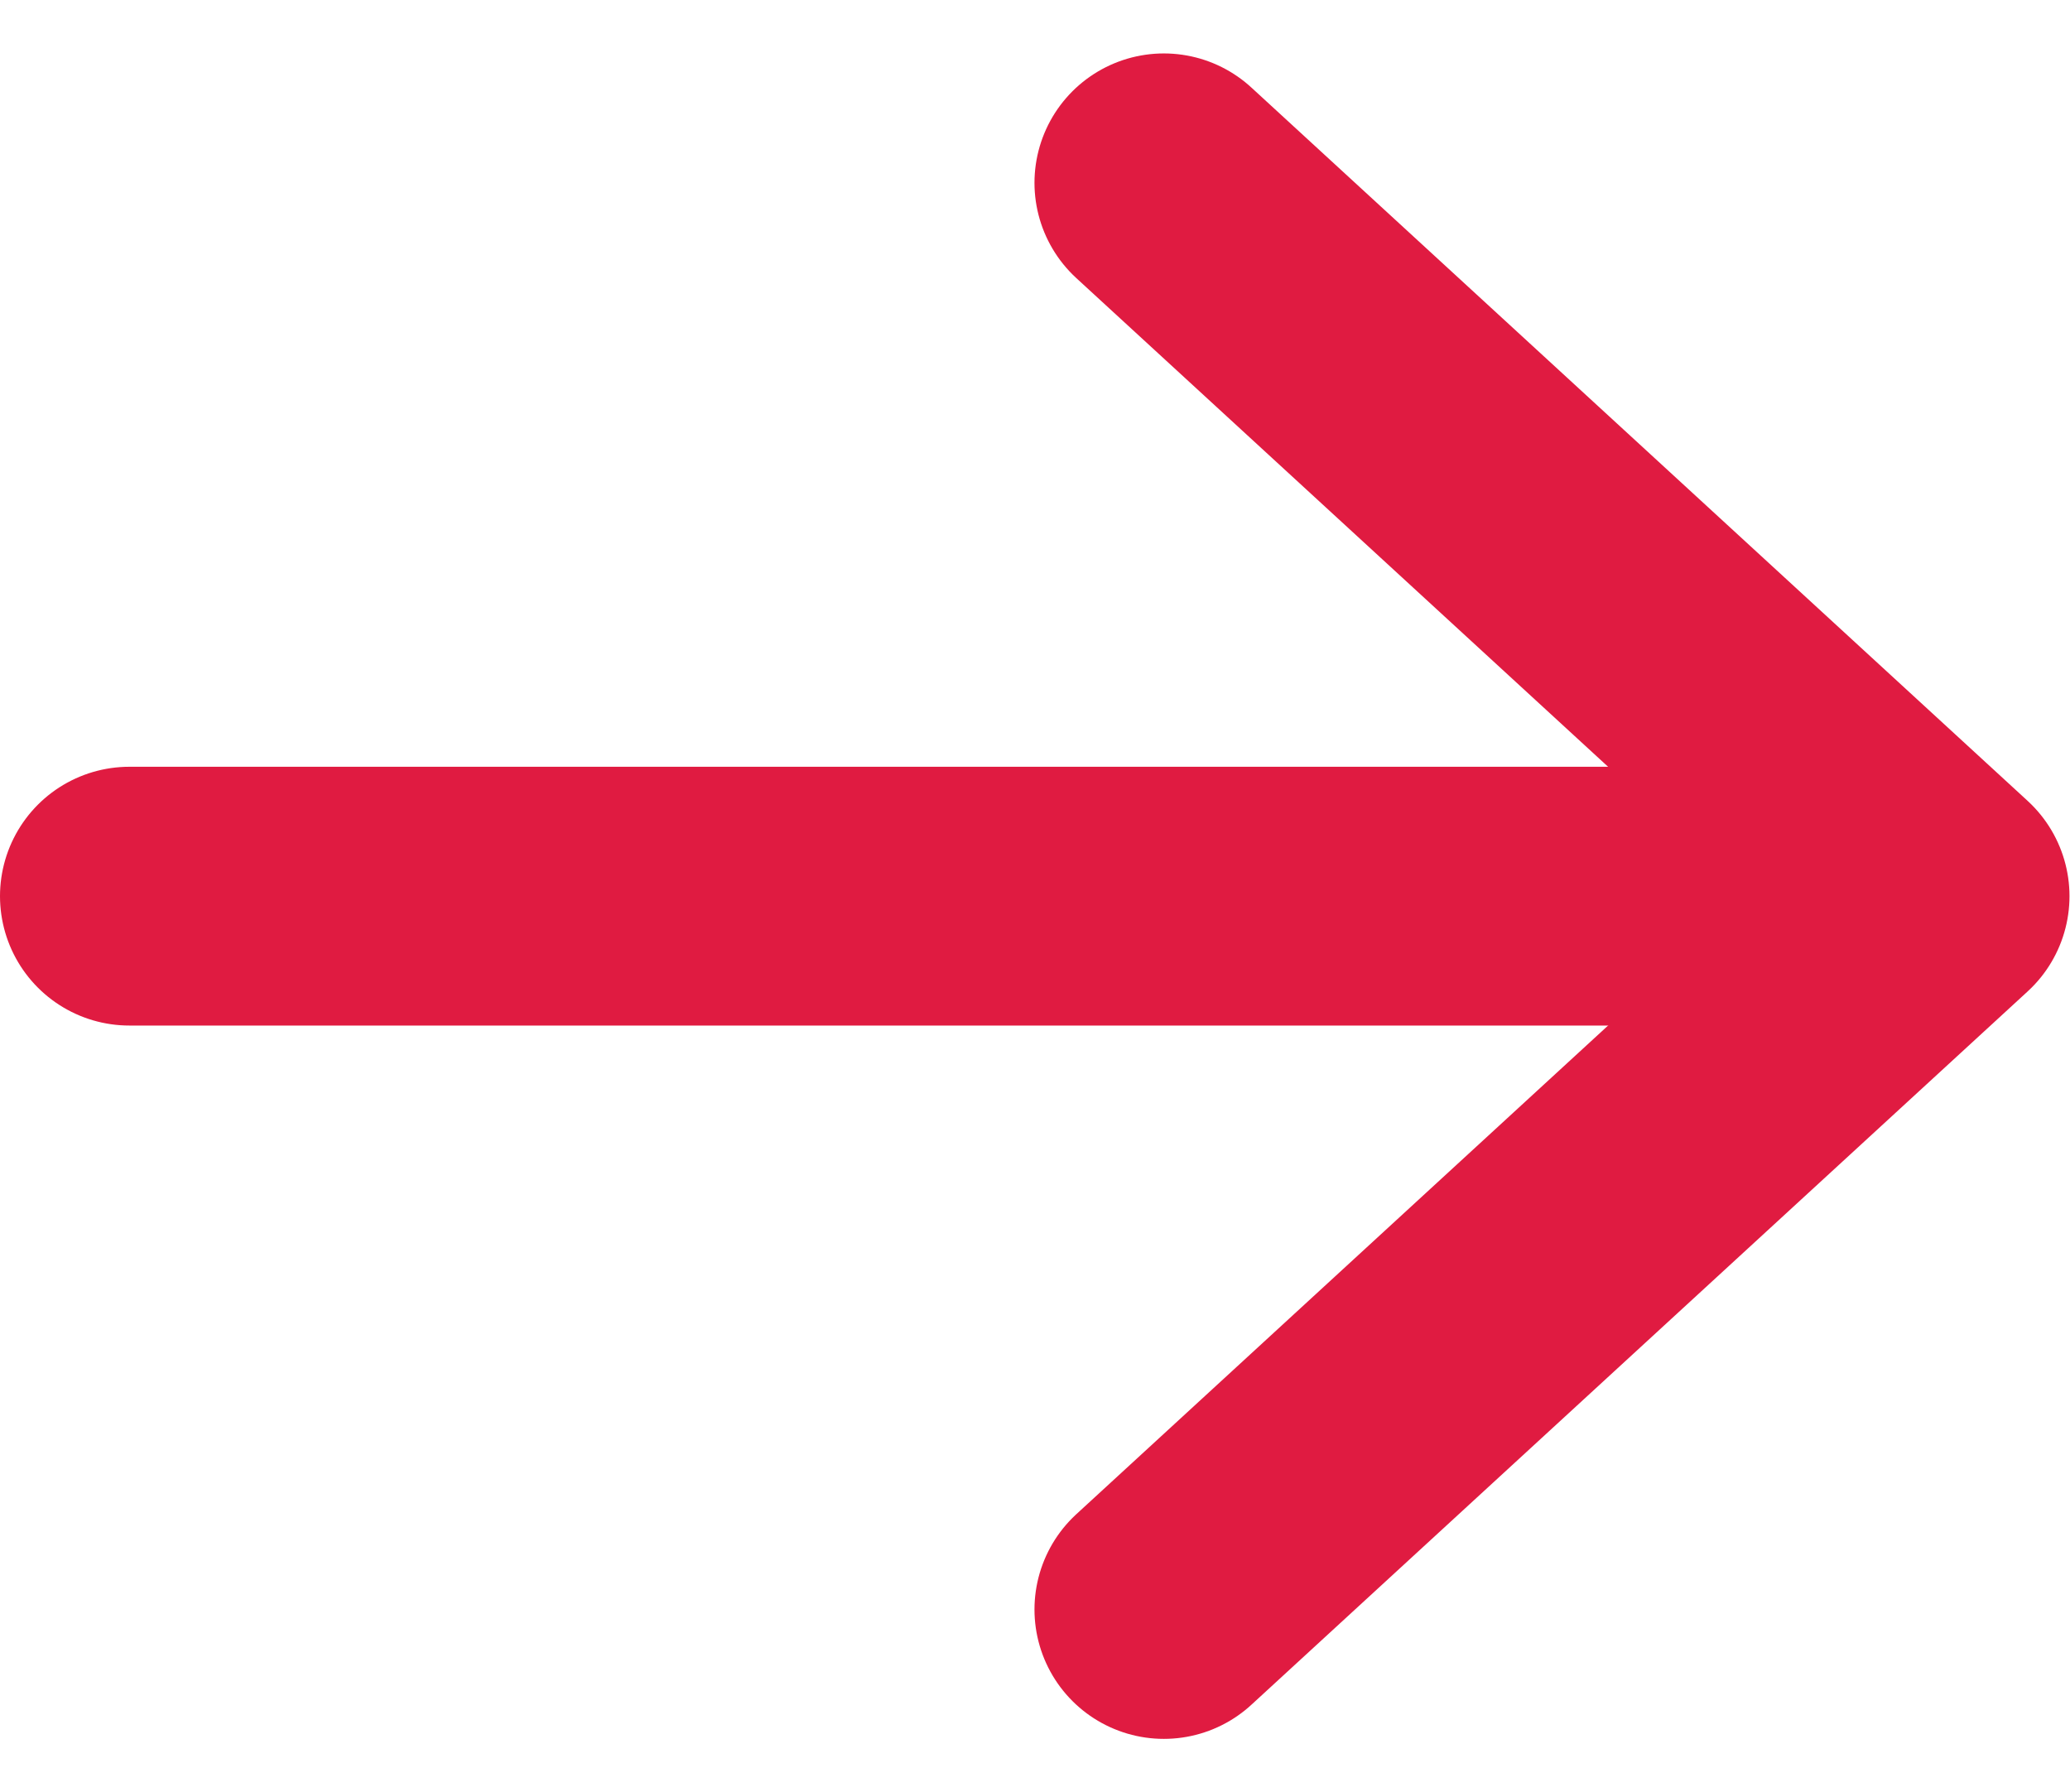
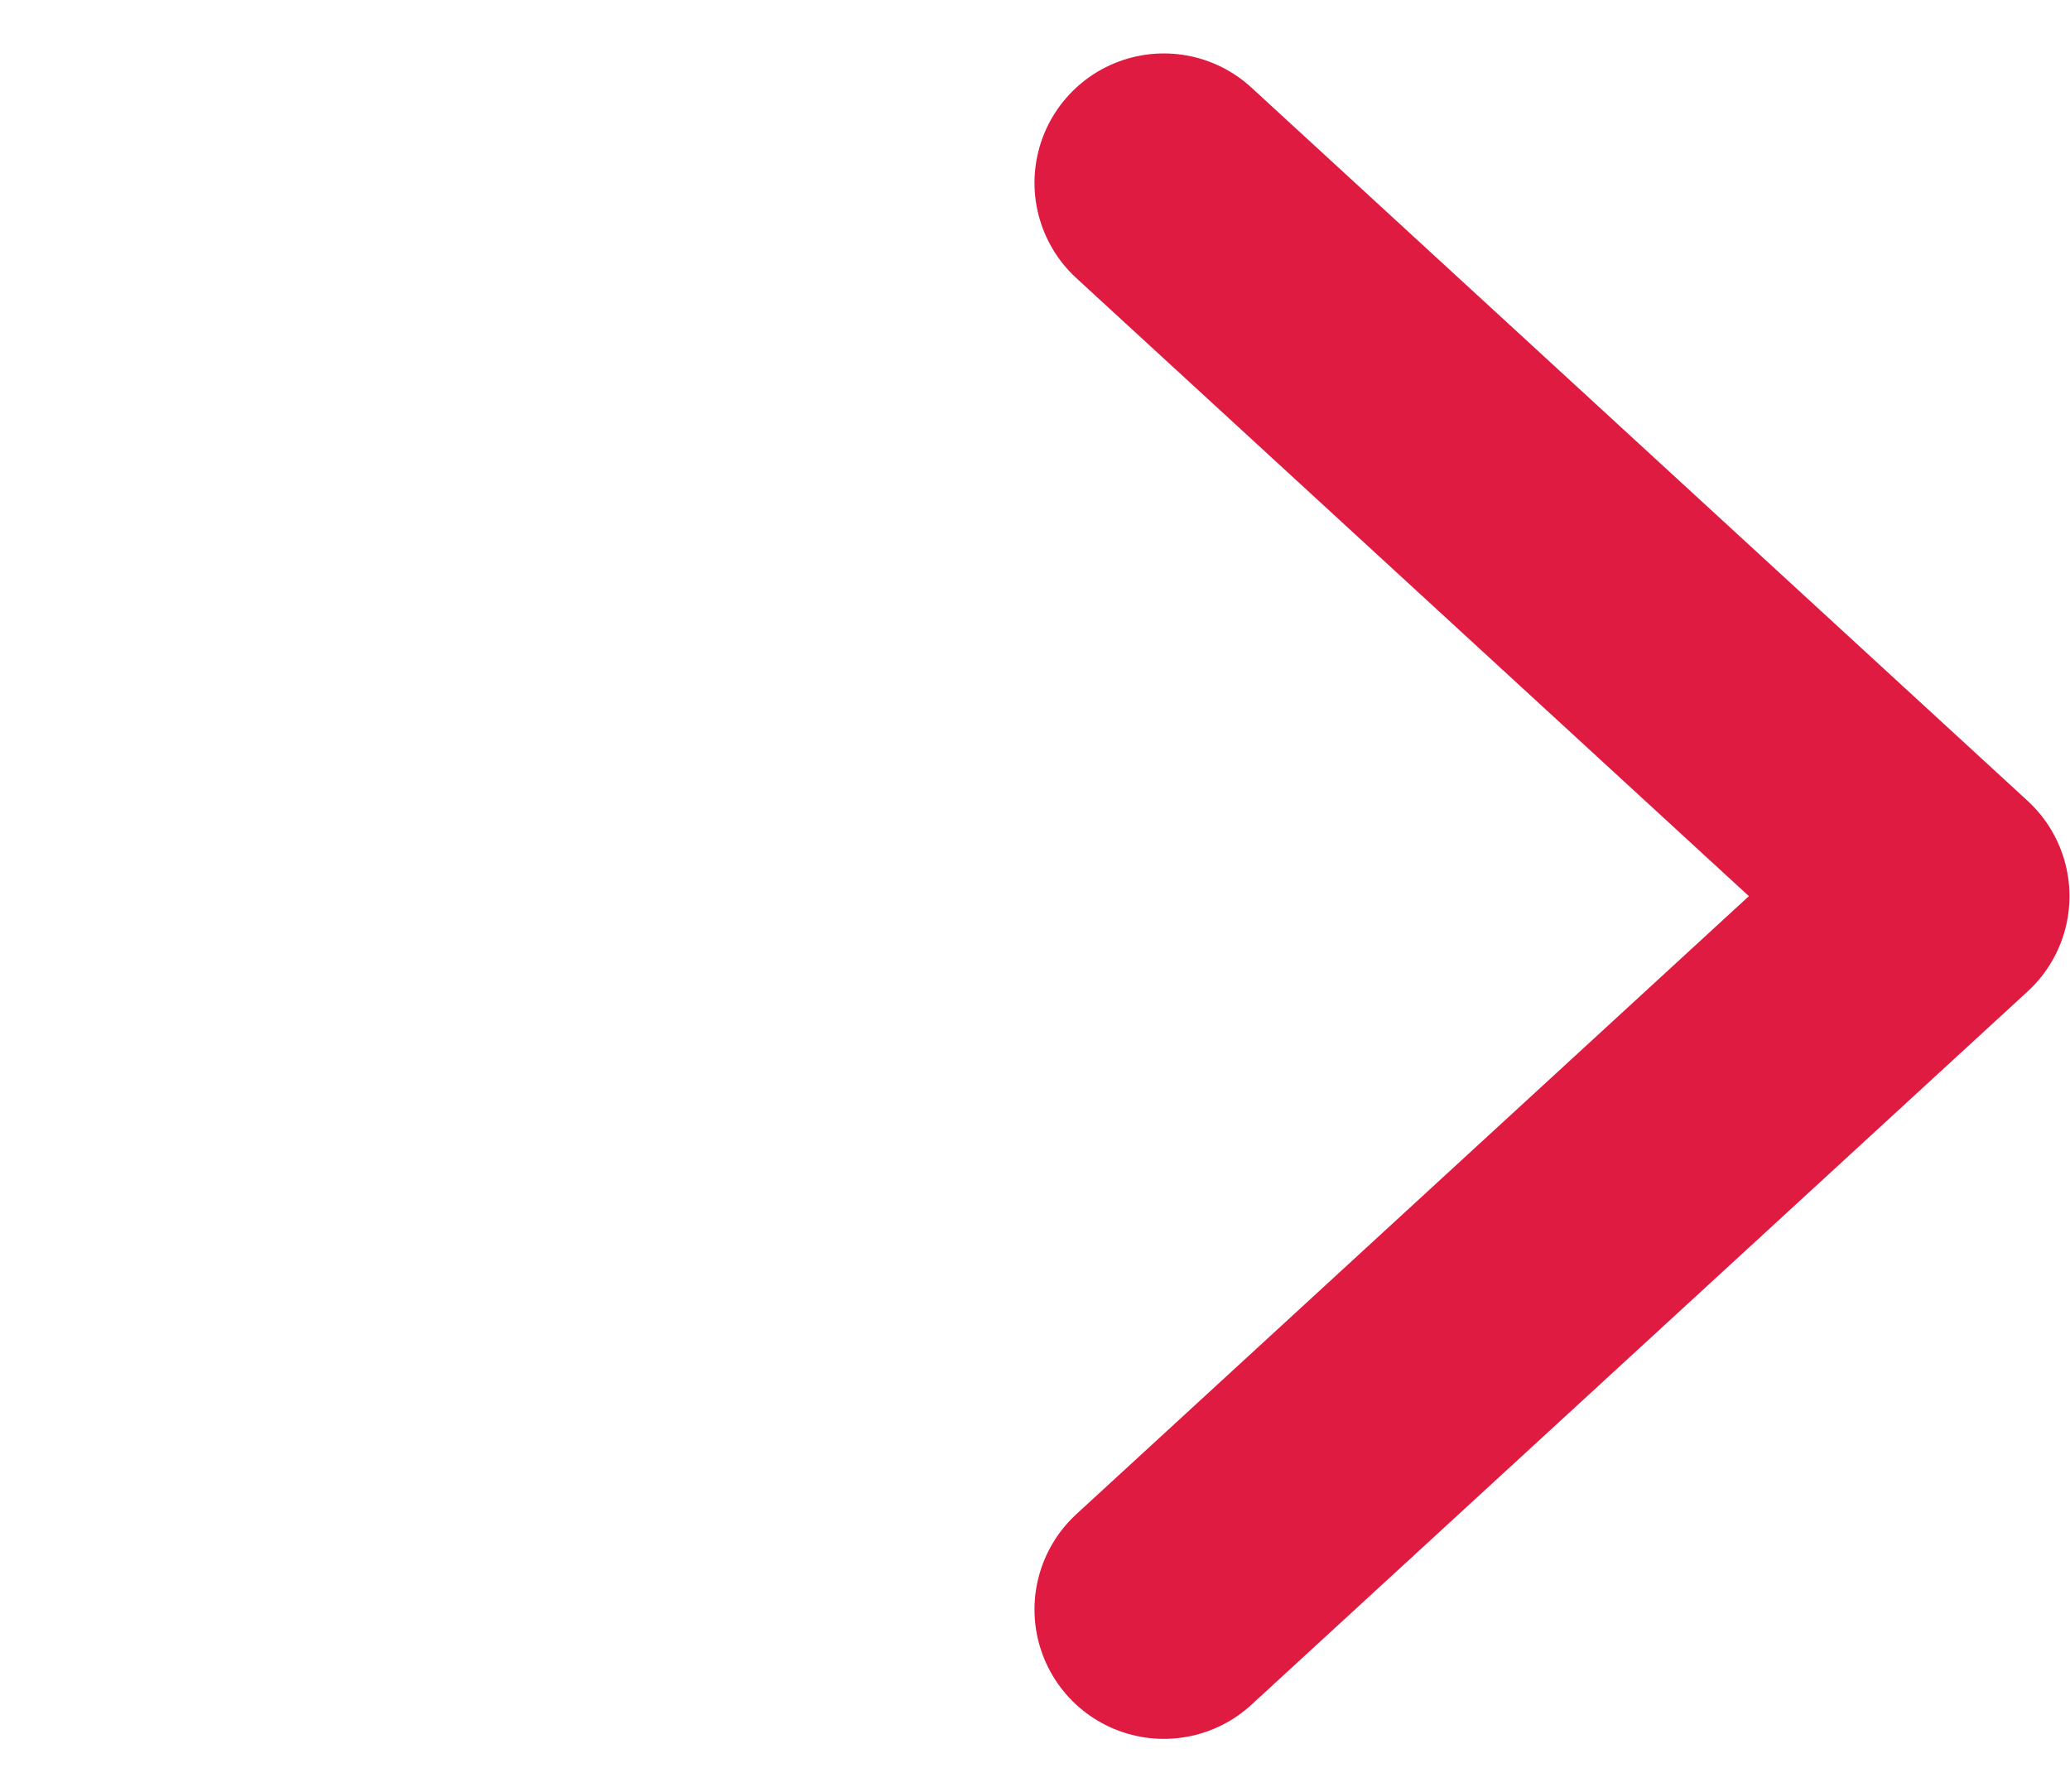
<svg xmlns="http://www.w3.org/2000/svg" width="16" height="13.852" viewBox="0 0 16 13.852">
  <defs>
    <style>
            .prefix__cls-1{fill:none;stroke:#e01b41;stroke-linecap:round;stroke-linejoin:round;stroke-width:2px}
        </style>
  </defs>
  <g id="prefix__ic_arrow" transform="translate(1 1.413)">
    <path id="prefix__Path_150" d="M327.221 2881.157l6 5.513-6 5.513" class="prefix__cls-1" data-name="Path 150" transform="translate(-319.225 -2881.157)" />
-     <path id="prefix__Line_17" d="M13.399 0L0 0" class="prefix__cls-1" data-name="Line 17" transform="translate(0 5.513)" />
  </g>
</svg>